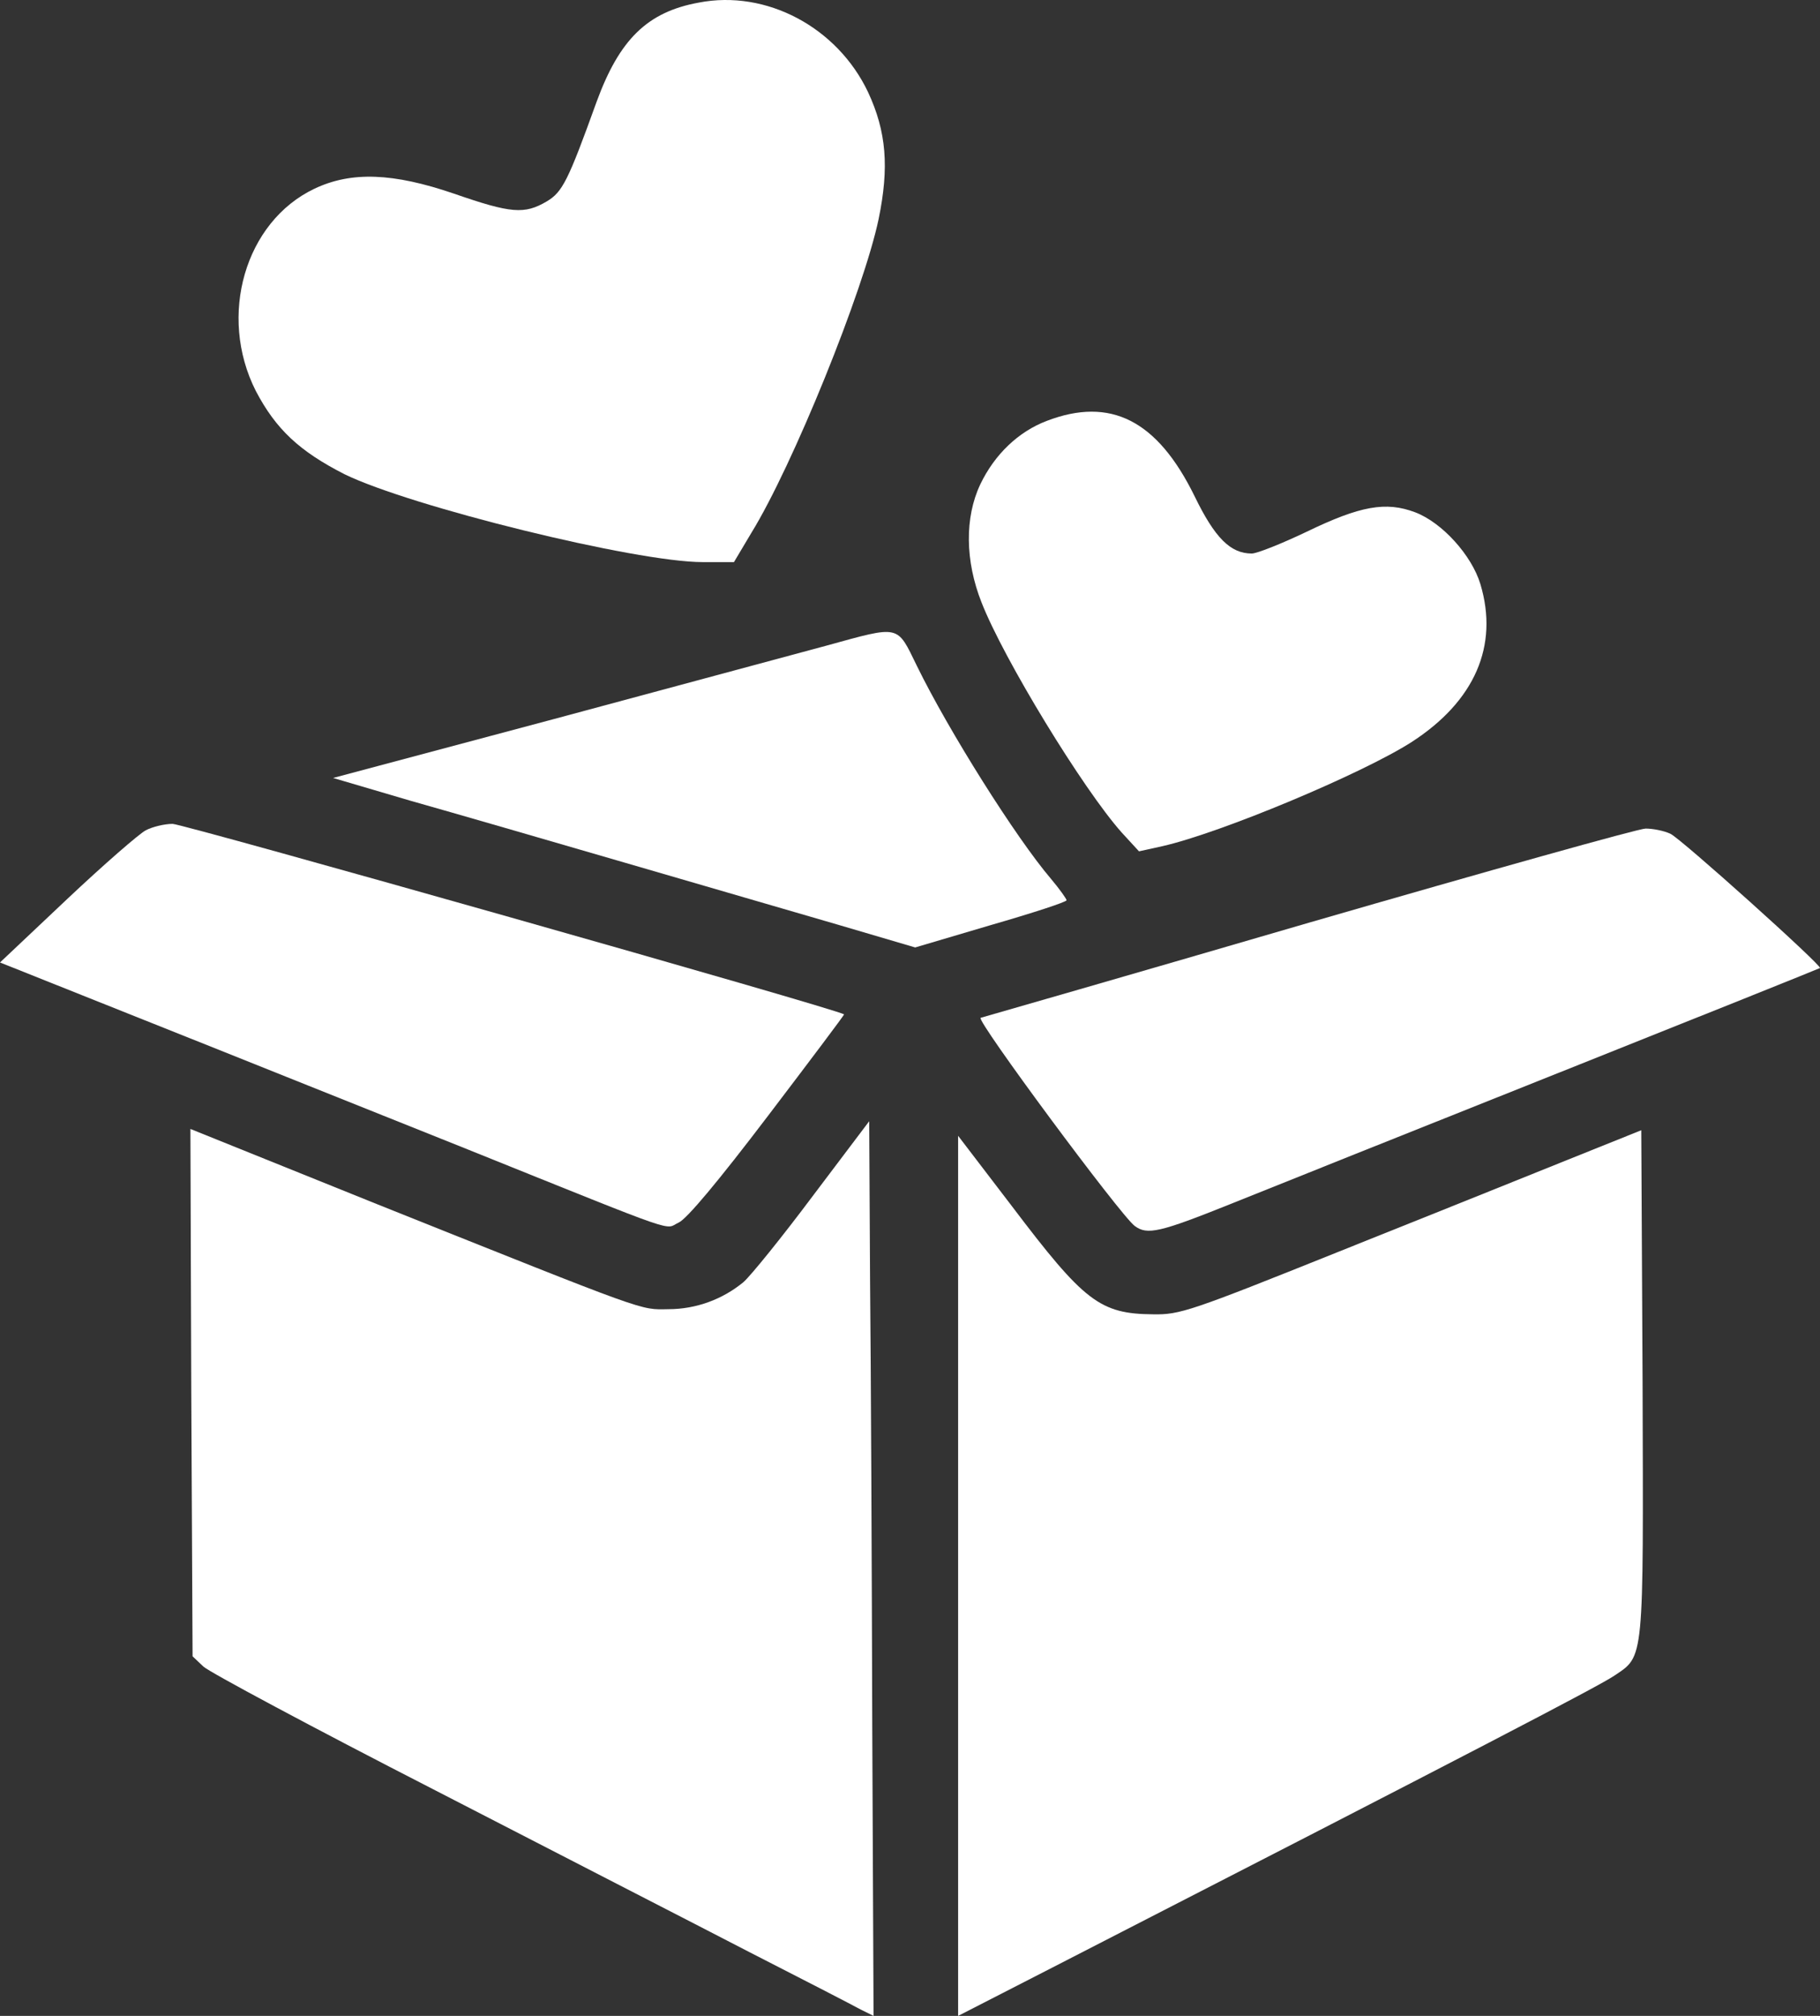
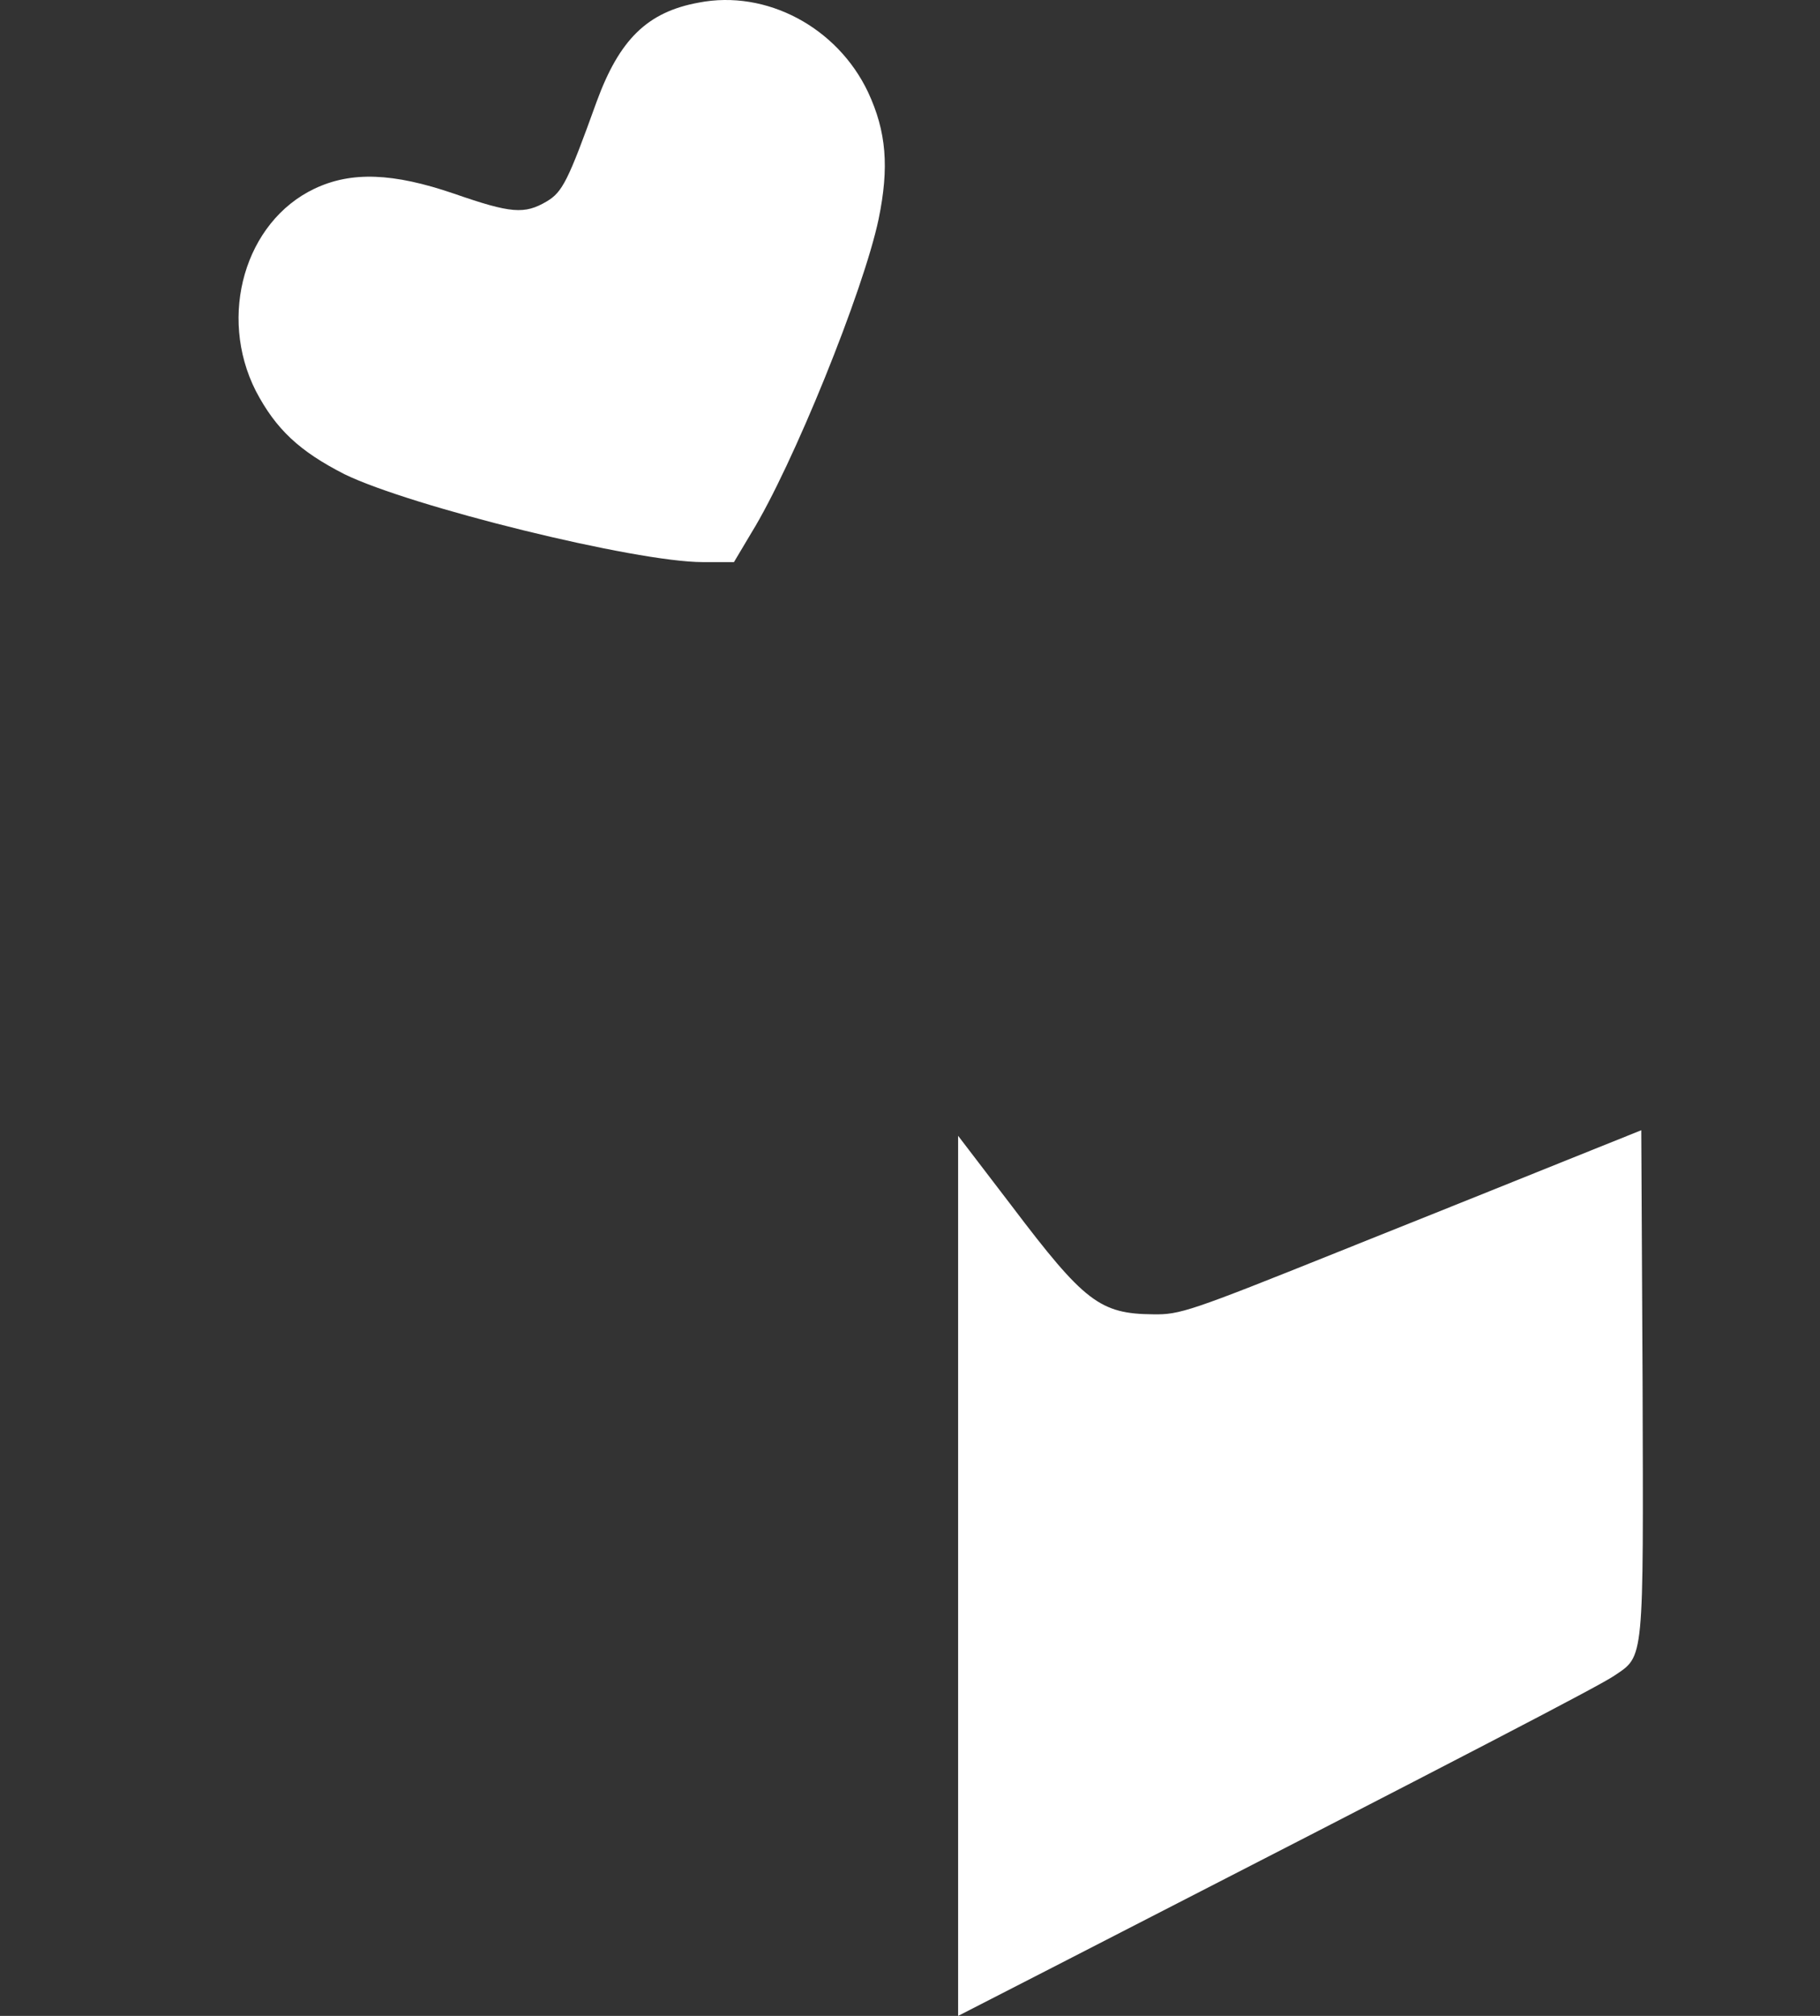
<svg xmlns="http://www.w3.org/2000/svg" width="84" height="93" viewBox="0 0 84 93" fill="none">
  <rect x="0" y="0" width="84" height="93" fill="#333333" stroke="none" />
  <path d="M32.251 0.12C29.878 0.551 28.589 1.817 27.532 4.705C26.217 8.353 25.959 8.859 25.237 9.29C24.206 9.898 23.587 9.847 20.957 8.935C18.146 7.973 16.213 7.897 14.511 8.707C11.313 10.227 10.05 14.559 11.803 18.029C12.732 19.802 13.815 20.815 15.903 21.879C18.972 23.374 29.337 25.932 32.431 25.932H33.875L34.674 24.59C36.583 21.499 39.857 13.419 40.553 10.101C41.043 7.719 40.914 6.073 40.063 4.249C38.645 1.26 35.371 -0.488 32.251 0.12Z" fill="white" />
-   <path d="M48.305 19.42C47.004 19.915 45.903 20.964 45.242 22.349C44.522 23.874 44.541 25.873 45.302 27.793C46.323 30.406 49.987 36.404 51.768 38.404L52.569 39.275L53.65 39.037C56.352 38.423 62.879 35.692 65.161 34.227C68.064 32.346 69.184 29.793 68.324 26.942C67.923 25.616 66.562 24.111 65.321 23.636C63.96 23.121 62.779 23.339 60.316 24.527C59.155 25.081 58.014 25.536 57.774 25.536C56.793 25.536 56.072 24.824 55.131 22.884C53.41 19.38 51.248 18.291 48.305 19.42Z" fill="white" />
-   <path d="M38.116 29.793C36.794 30.149 31.129 31.673 25.544 33.178L15.374 35.89L18.938 36.939C20.9 37.493 25.344 38.78 28.807 39.789C32.27 40.799 36.714 42.086 38.676 42.66L42.239 43.709L45.723 42.679C47.645 42.125 49.226 41.611 49.226 41.531C49.226 41.472 48.906 41.017 48.505 40.542C46.884 38.641 43.781 33.712 42.32 30.723C41.379 28.803 41.579 28.842 38.116 29.793Z" fill="white" />
-   <path d="M6.726 38.305C6.426 38.463 4.784 39.888 3.083 41.492L0 44.402L7.047 47.213C10.93 48.757 17.476 51.389 21.6 53.032C31.689 57.091 30.629 56.715 31.329 56.398C31.71 56.22 33.151 54.497 35.453 51.469C37.395 48.915 38.976 46.817 38.956 46.797C38.736 46.579 8.448 38.008 7.967 38.008C7.587 38.008 7.027 38.146 6.726 38.305Z" fill="white" />
-   <path d="M60.436 42.56C52.229 44.956 45.402 46.916 45.262 46.955C45.002 47.014 51.708 56.061 52.369 56.556C52.949 56.991 53.53 56.853 56.793 55.546C58.515 54.853 65.341 52.122 71.947 49.489C78.553 46.856 83.978 44.679 83.998 44.659C84.118 44.56 77.552 38.661 77.092 38.463C76.792 38.324 76.291 38.225 75.951 38.225C75.631 38.225 68.644 40.185 60.436 42.56Z" fill="white" />
-   <path d="M37.515 55.171C36.094 57.071 34.652 58.852 34.312 59.15C33.351 59.941 32.13 60.397 30.849 60.397C29.508 60.416 30.068 60.614 17.436 55.566L8.788 52.082L8.828 64.237L8.888 76.411L9.389 76.886C9.669 77.144 14.434 79.697 19.999 82.548C25.564 85.418 32.13 88.784 34.612 90.07C37.095 91.337 39.397 92.525 39.717 92.703L40.318 93L40.258 79.697C40.238 72.393 40.198 63.109 40.157 59.07L40.117 51.726L37.515 55.171Z" fill="white" />
  <path d="M72.347 53.508C70.486 54.26 65.701 56.18 61.738 57.764C54.931 60.496 54.451 60.654 53.23 60.634C50.767 60.614 50.047 60.06 46.704 55.646L44.221 52.399V93L48.585 90.763C68.264 80.667 73.849 77.757 74.51 77.302C75.891 76.372 75.851 76.748 75.811 63.782L75.751 52.142L72.347 53.508Z" fill="white" />
</svg>